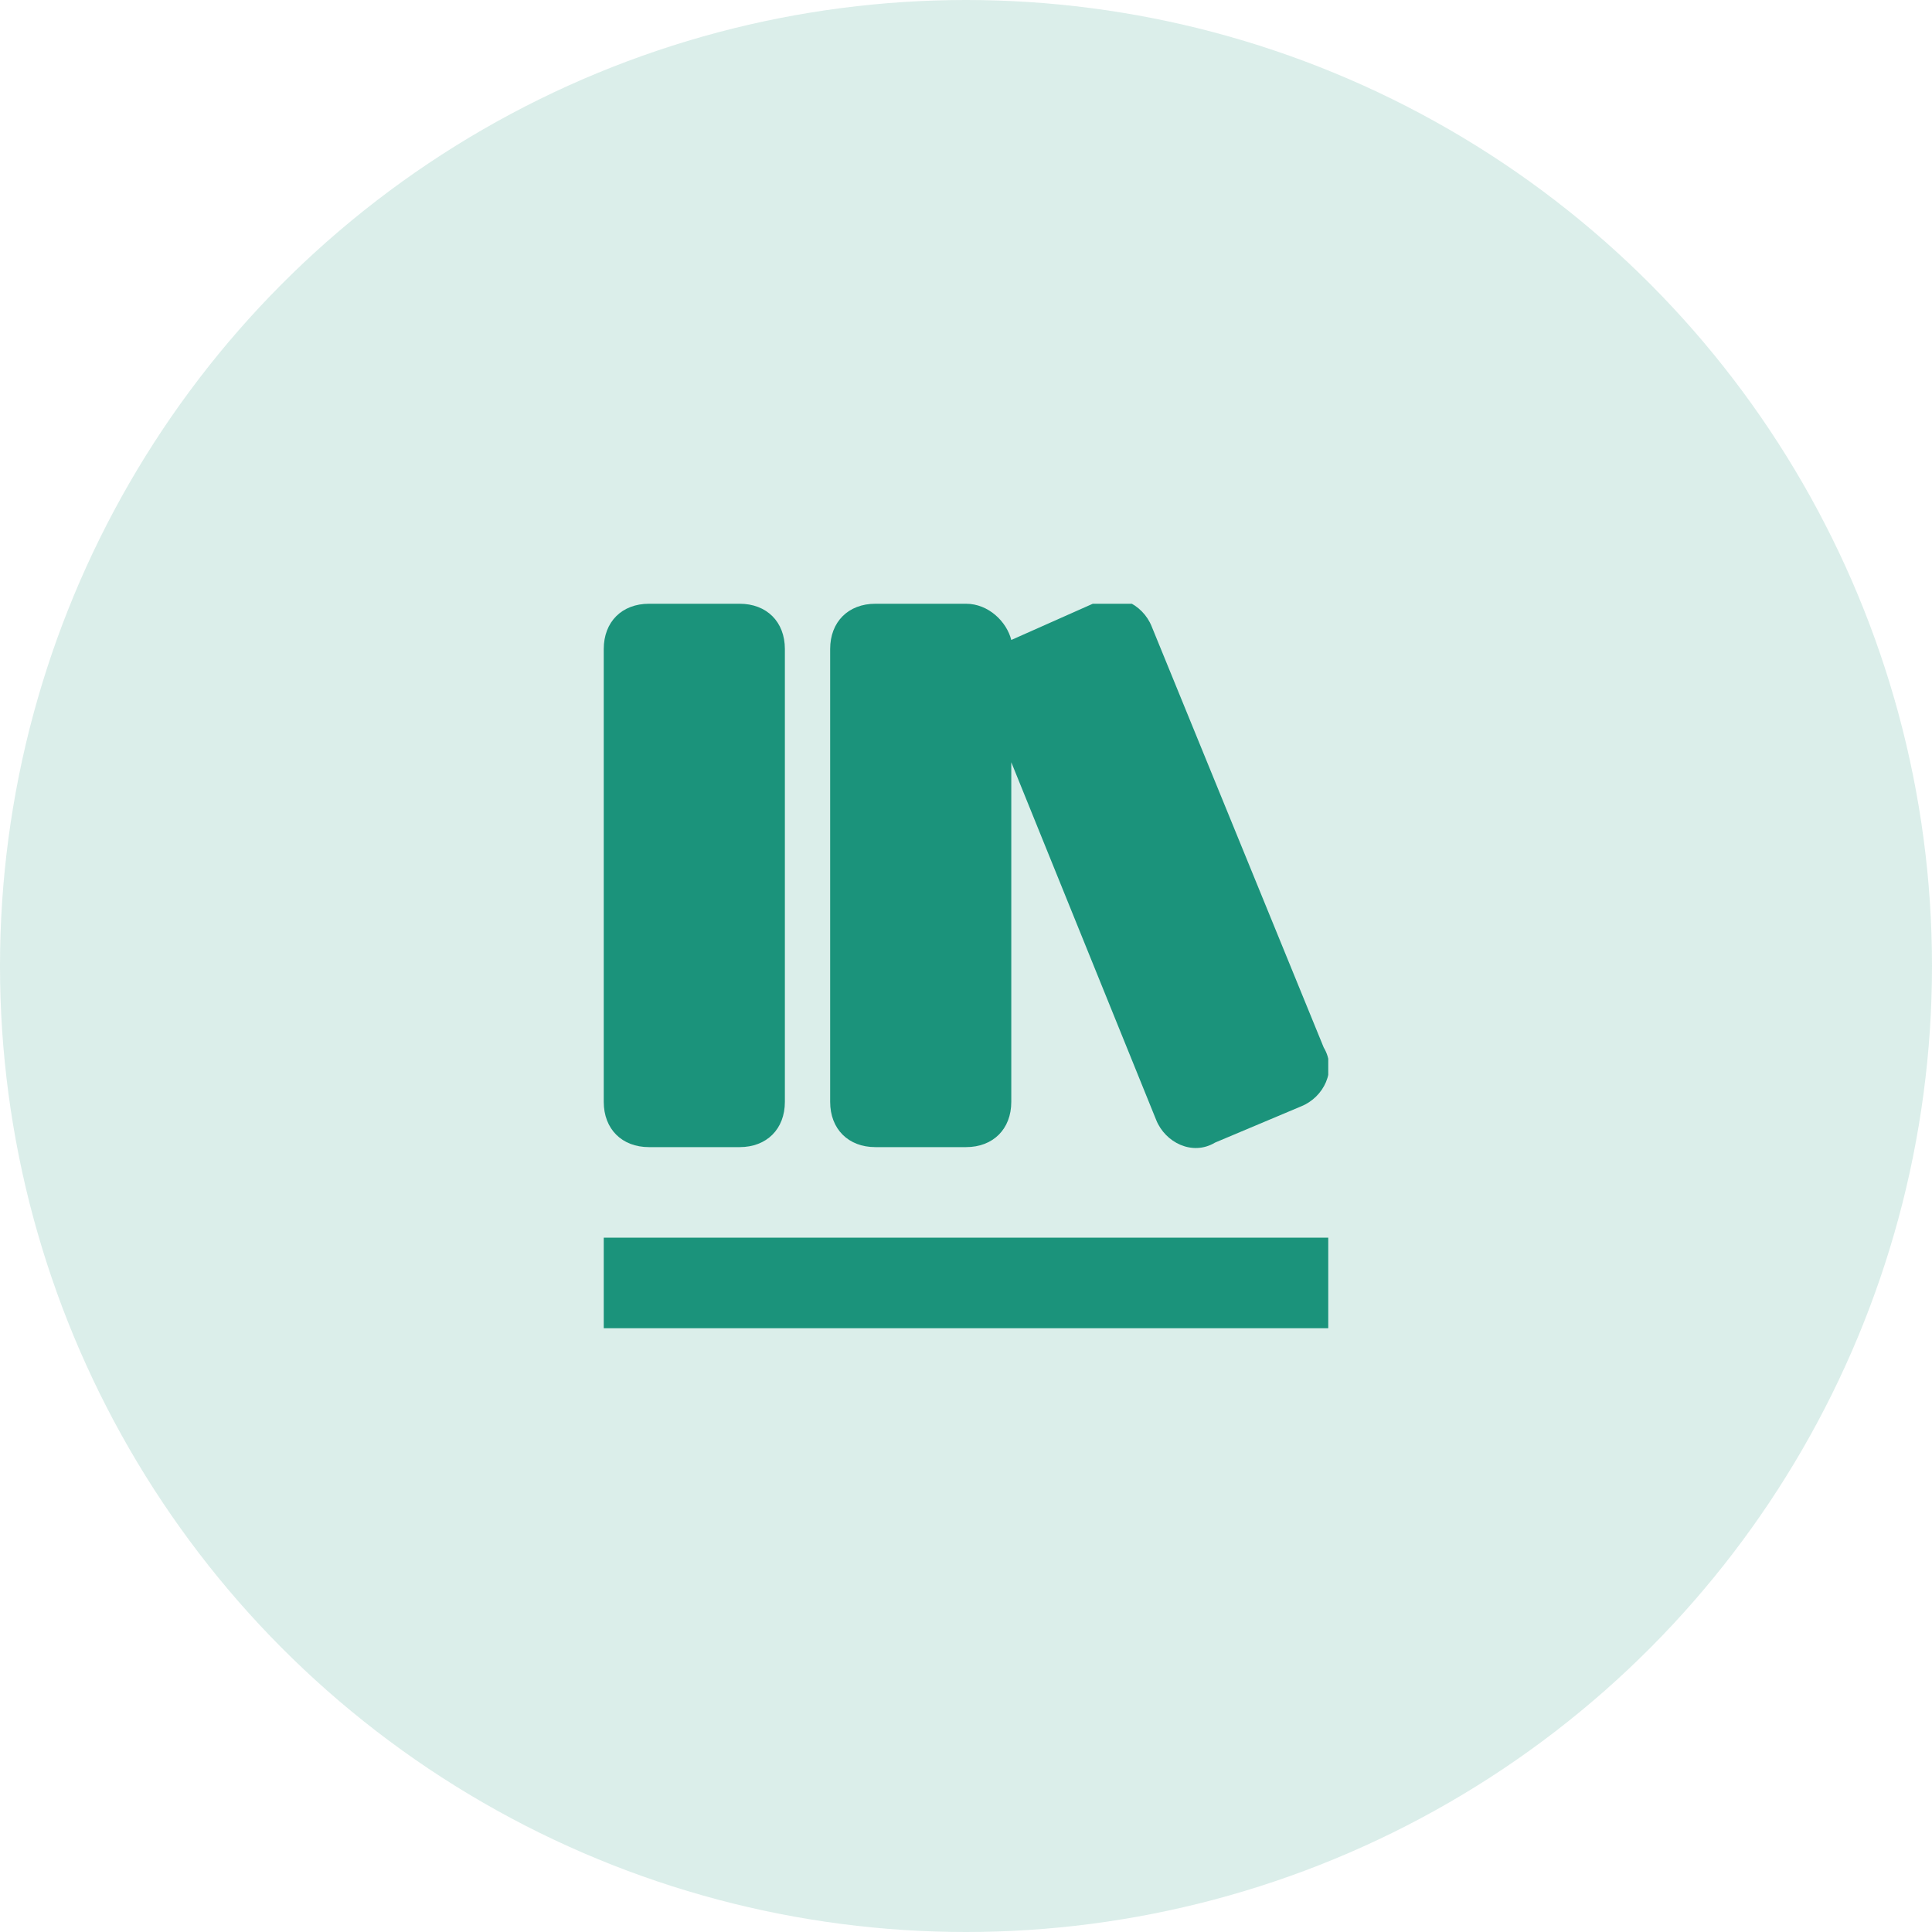
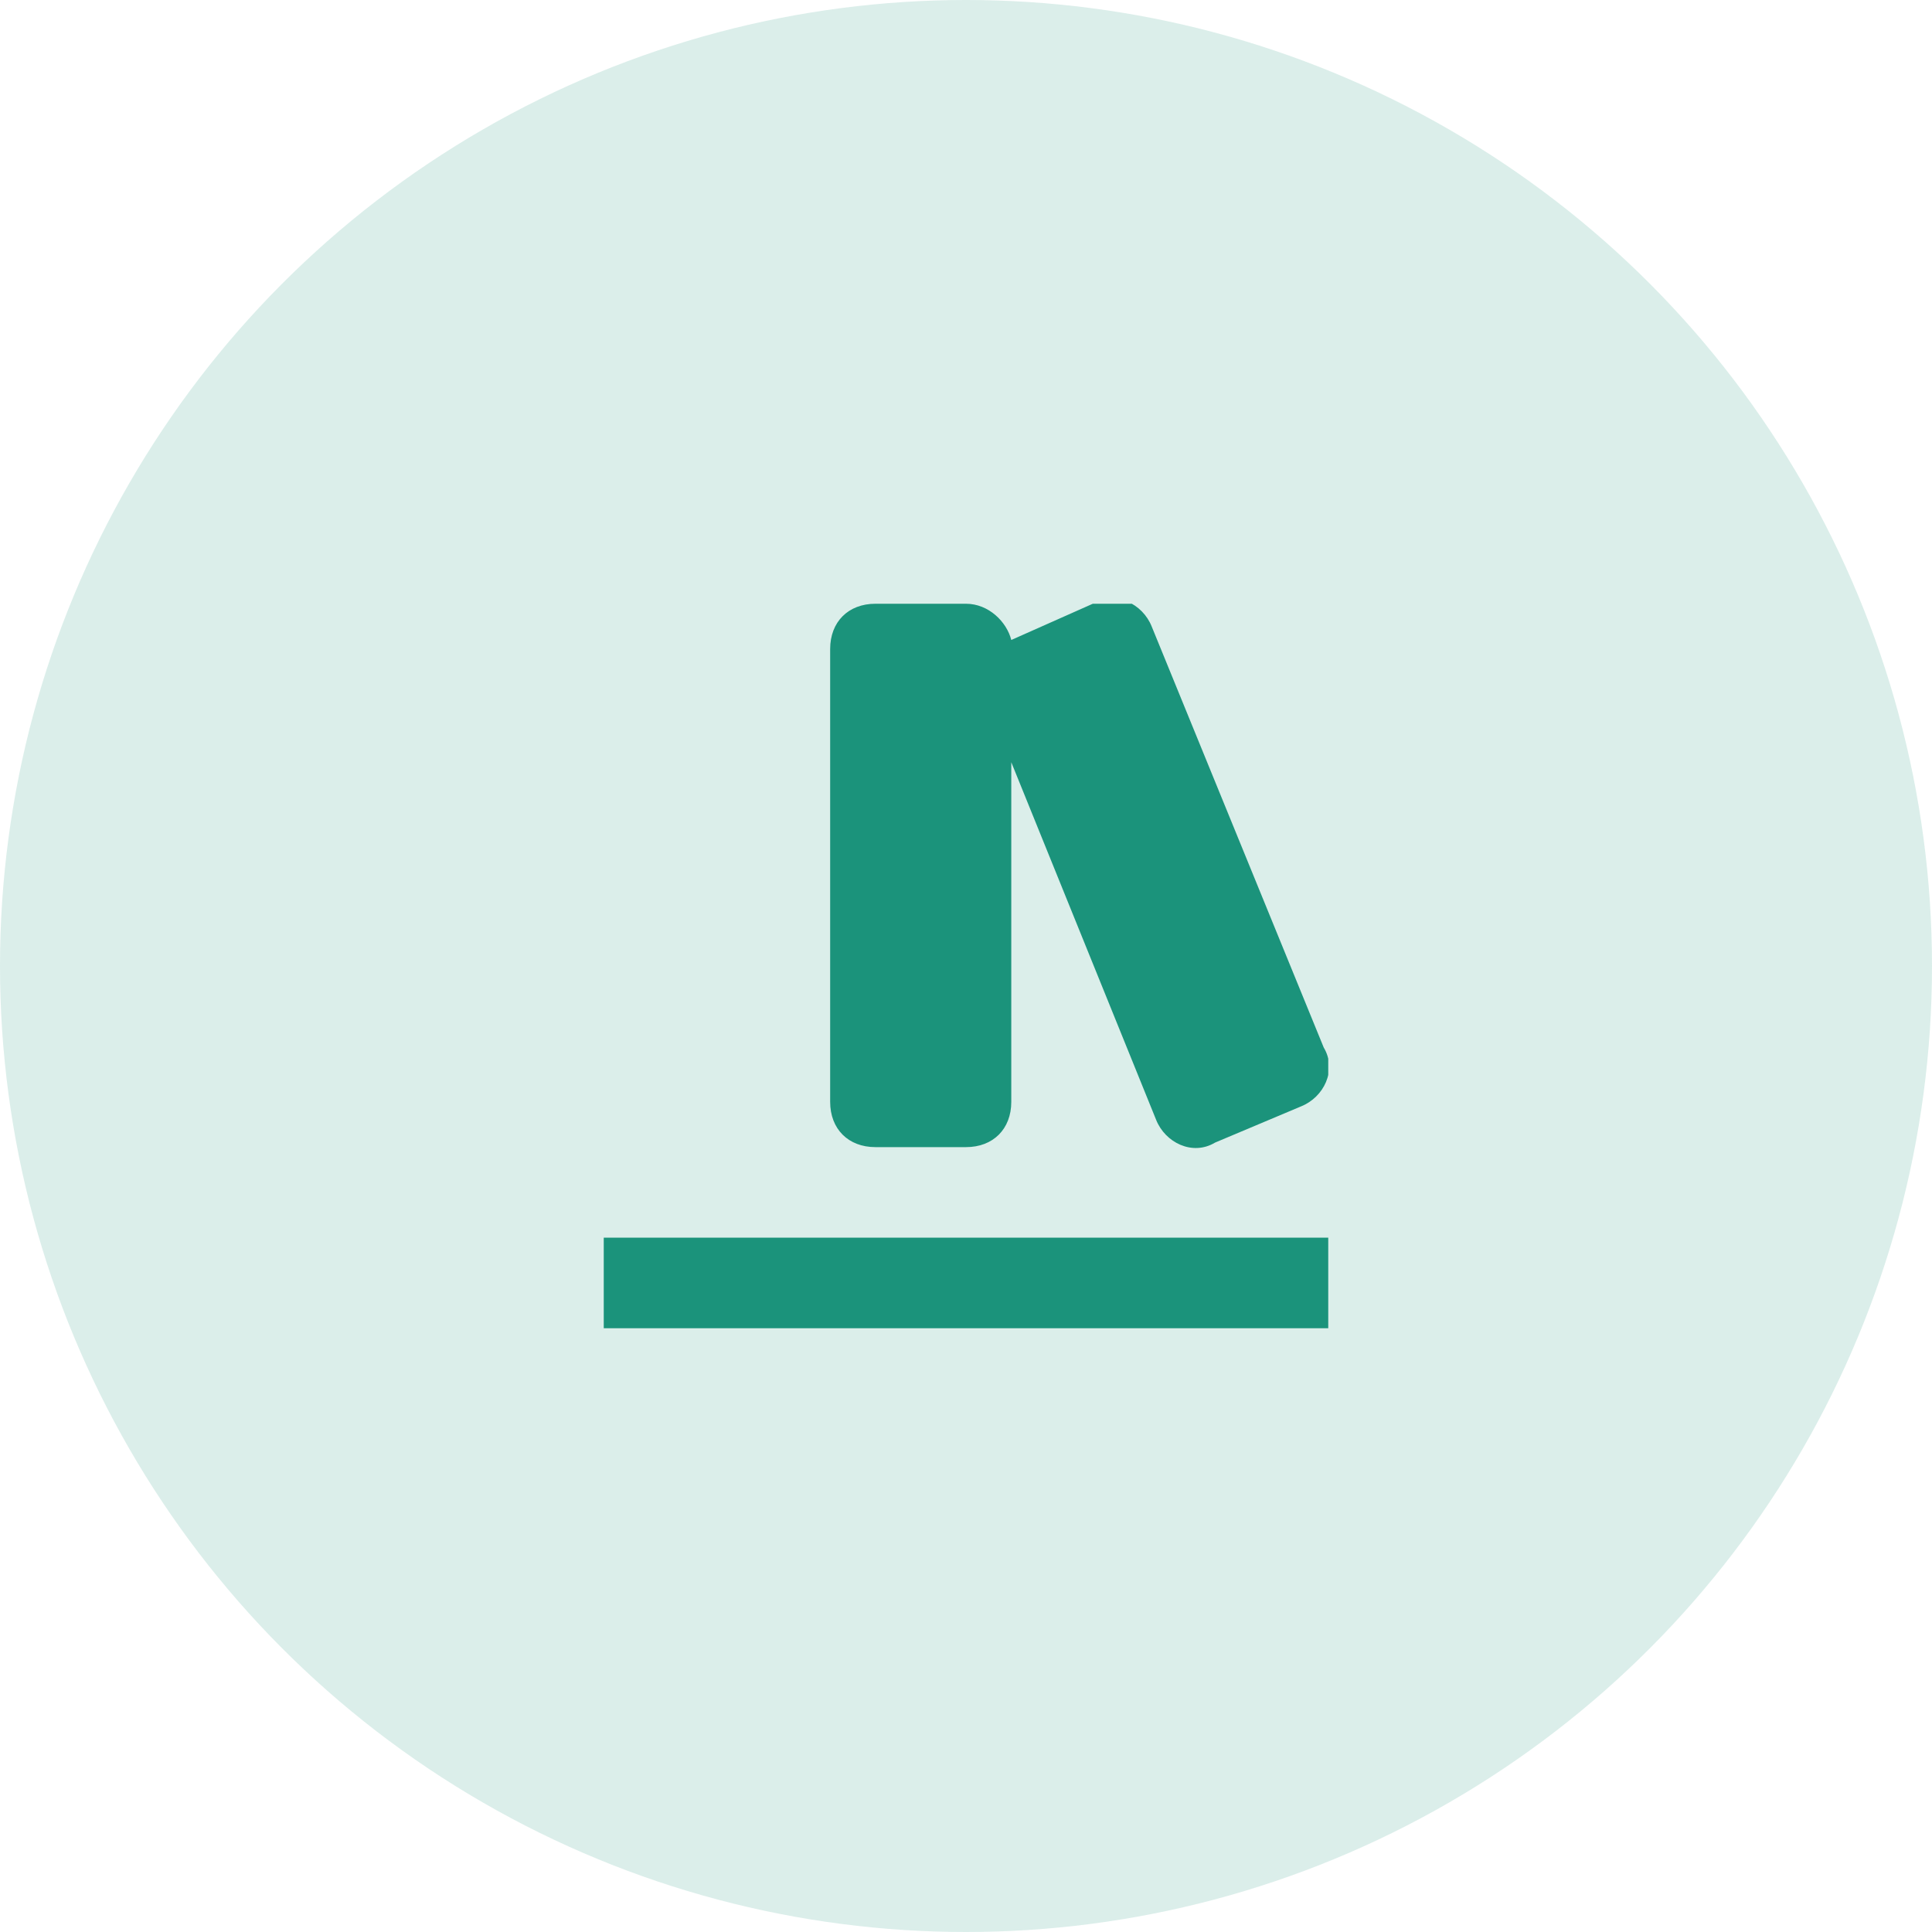
<svg xmlns="http://www.w3.org/2000/svg" width="64" height="64" viewBox="0 0 64 64" fill="none">
  <circle opacity="0.16" cx="32" cy="32" r="32" fill="#1B937B" />
  <g clip-path="url(#clip0_2789_18269)">
    <path d="M29 38H32C32.9 38 33.5 37.4 33.5 36.5V25.25L38.3 37.1C38.6 37.85 39.5 38.3 40.25 37.85L43.1 36.65C43.85 36.35 44.3 35.45 43.85 34.7L38.15 20.75C37.85 20 36.95 19.55 36.2 20L33.5 21.2C33.35 20.6 32.75 20 32 20H29C28.1 20 27.5 20.6 27.5 21.5V36.5C27.5 37.4 28.1 38 29 38Z" fill="#1B937B" />
-     <path d="M21.5 38H24.5C25.4 38 26 37.4 26 36.5V21.5C26 20.6 25.4 20 24.5 20H21.5C20.6 20 20 20.6 20 21.5V36.5C20 37.4 20.6 38 21.5 38Z" fill="#1B937B" />
    <path d="M44 41H20V44H44V41Z" fill="#1B937B" />
  </g>
  <defs>
    <clipPath id="clip0_2789_18269">
      <rect width="24" height="24" fill="white" transform="translate(20 20)" />
    </clipPath>
  </defs>
</svg>